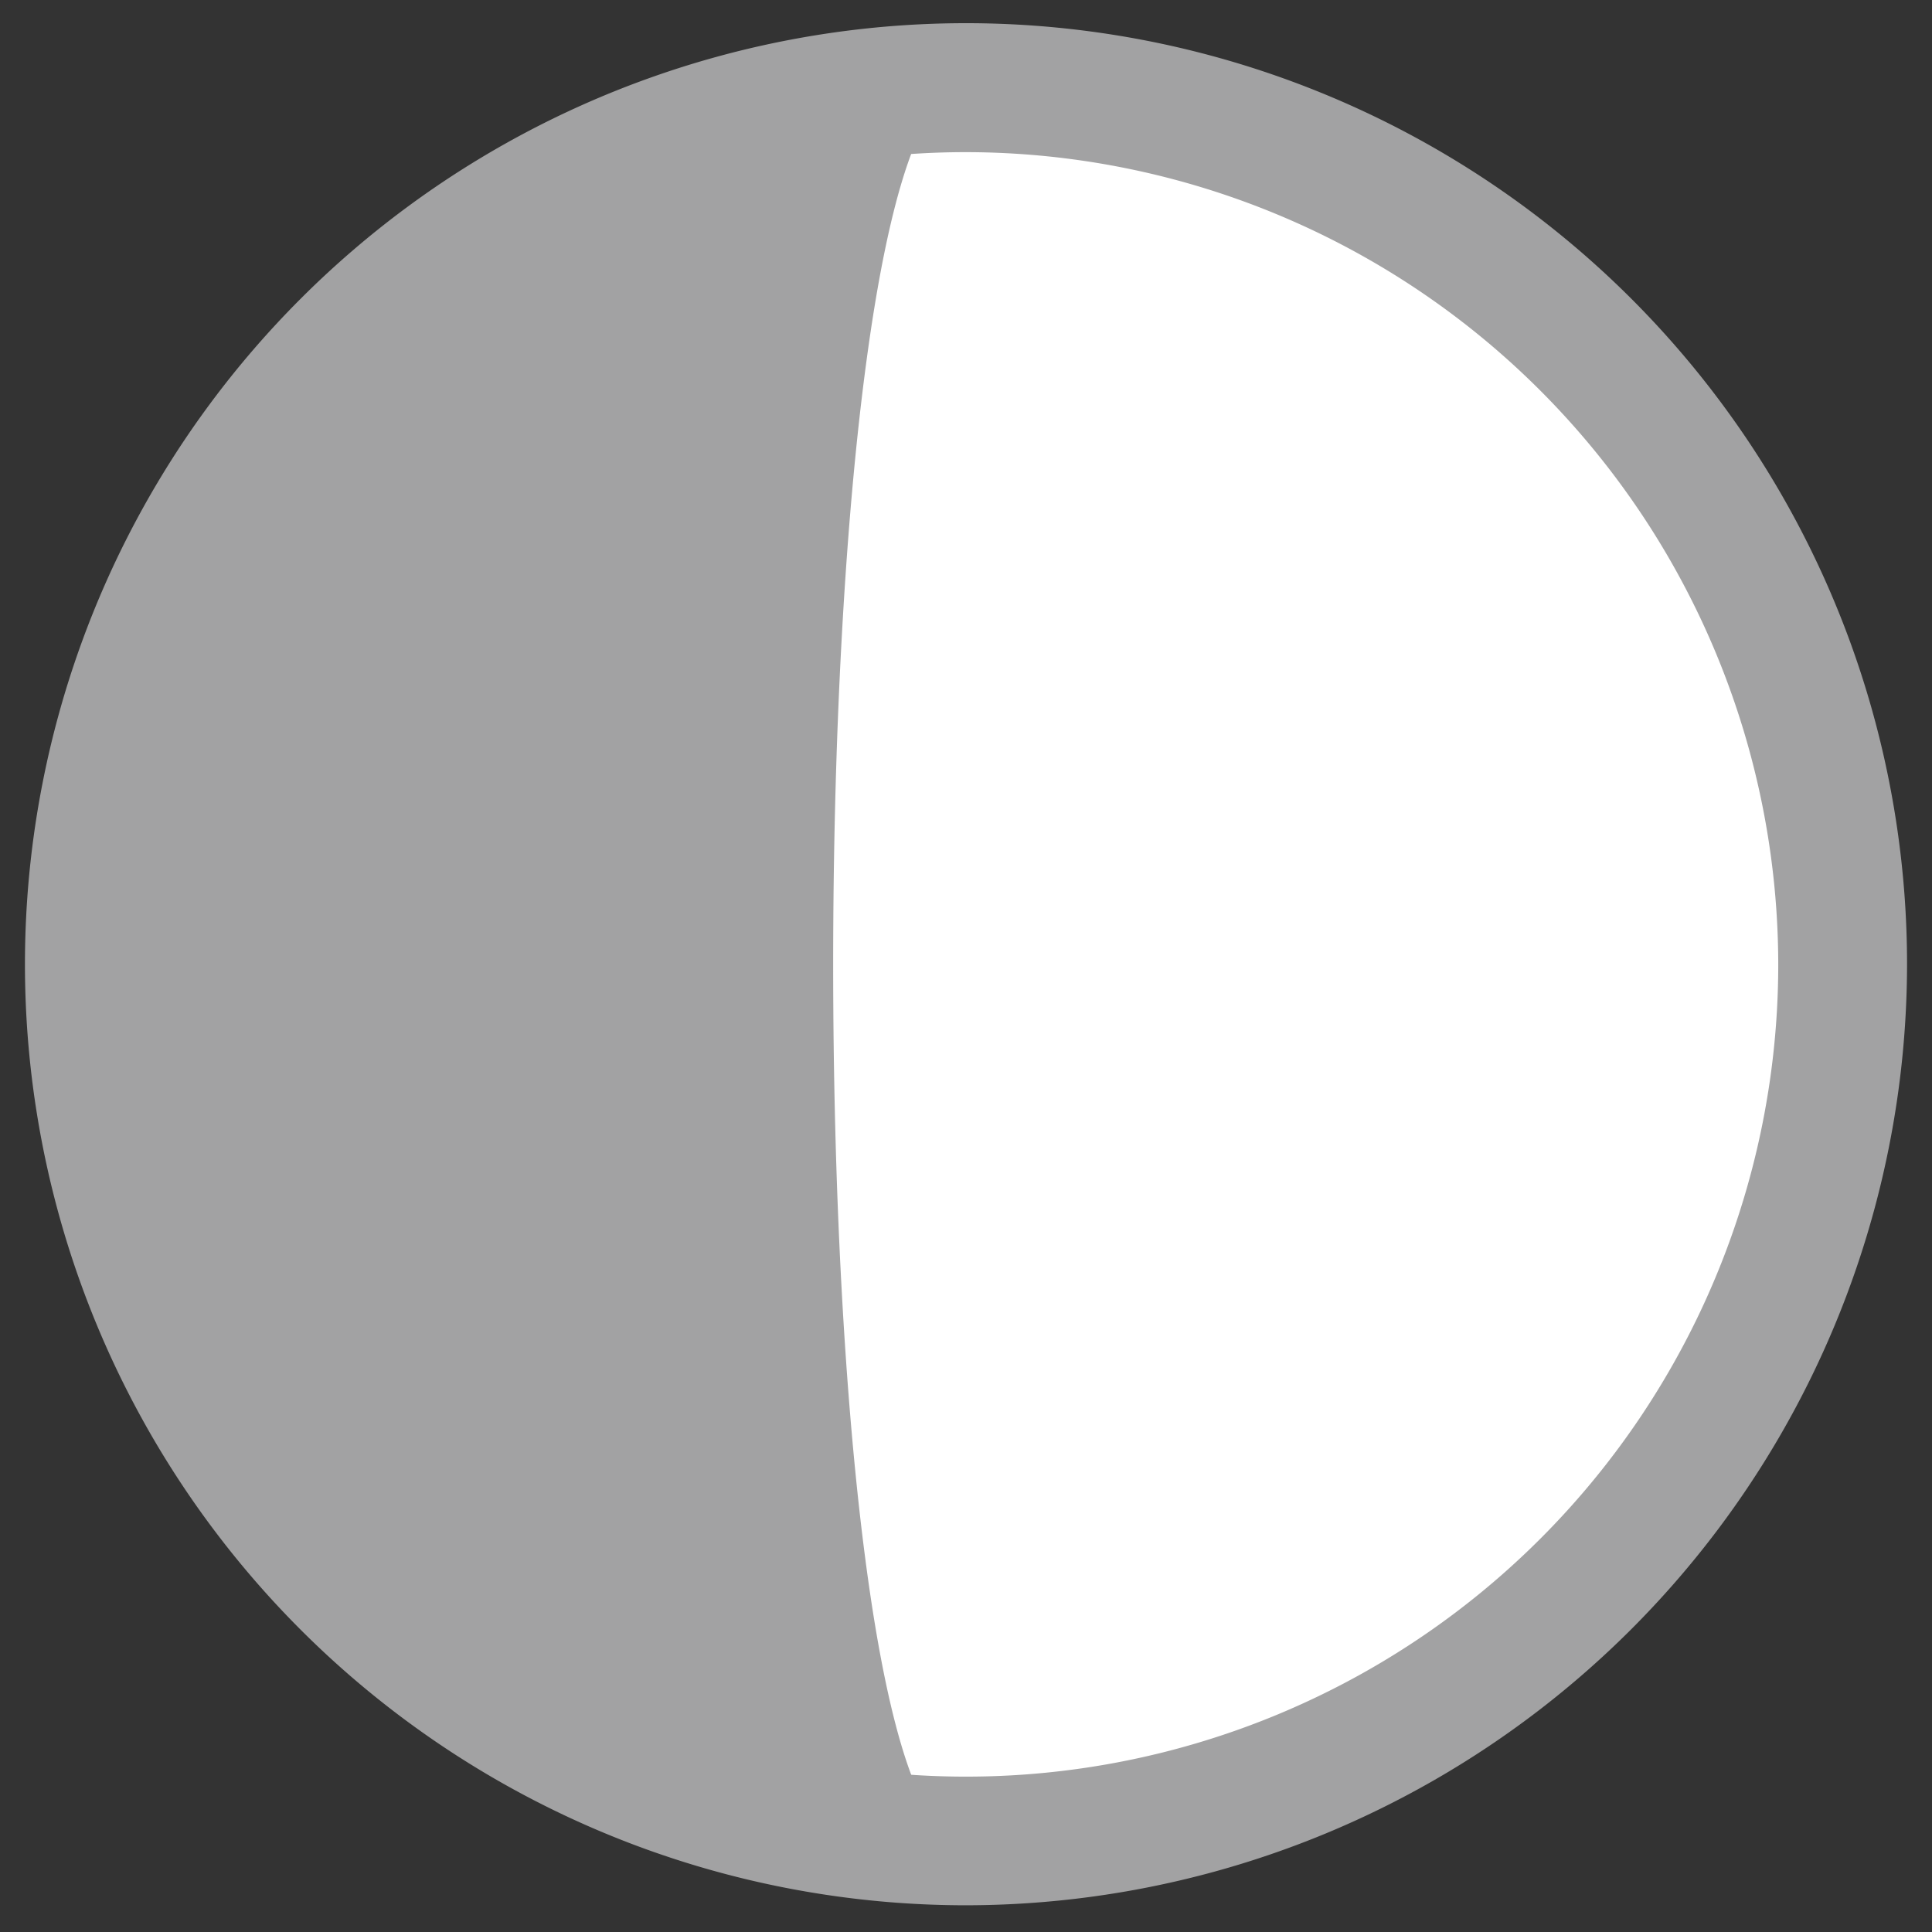
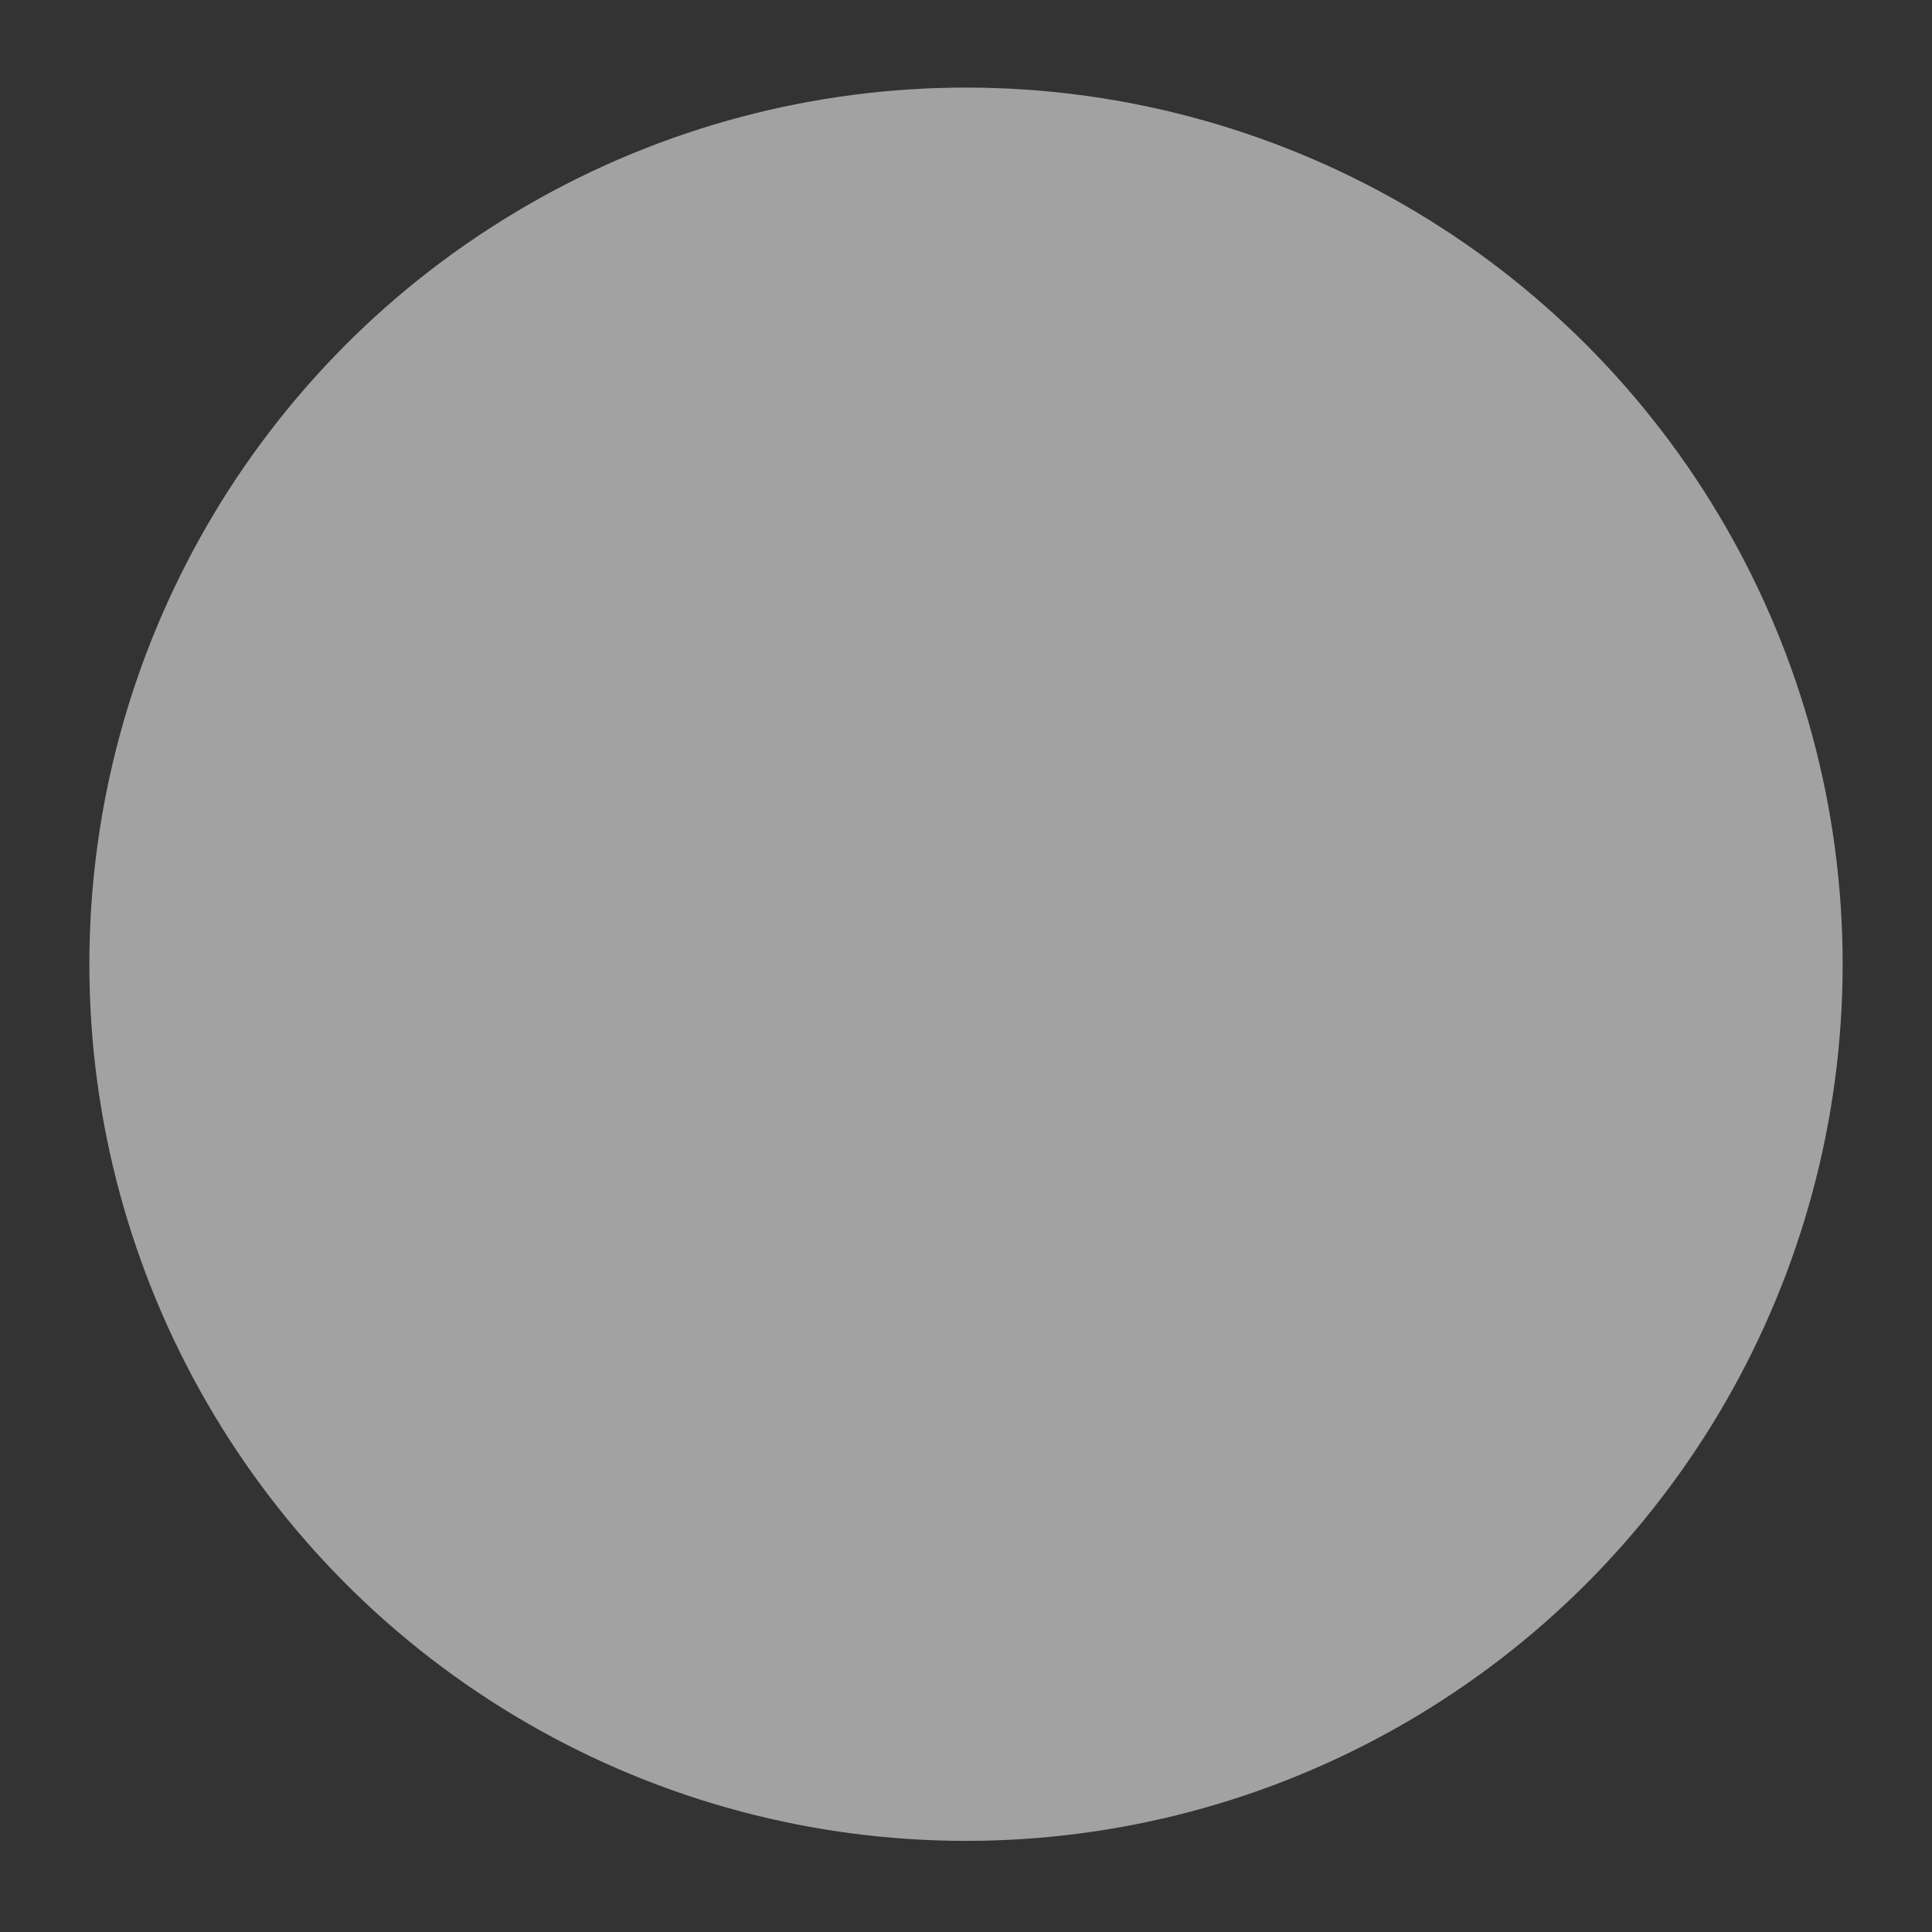
<svg xmlns="http://www.w3.org/2000/svg" id="Layer_1" data-name="Layer 1" viewBox="0 0 120 120">
  <rect x="0" y="0" width="120" height="120" fill="#333333" stroke="none" />
  <defs>
    <style>.cls-1{fill:#a2a2a3;}.cls-2{fill:#fff;}</style>
  </defs>
  <title>ic_moon</title>
  <circle class="cls-1" cx="60" cy="59.89" r="54.45" />
-   <path class="cls-2" d="M60,5.45c-11,0-11,108.89,0,108.89A54.45,54.45,0,1,0,60,5.45Z" />
-   <path class="cls-1" d="M60,118.34a58.45,58.45,0,1,1,58.45-58.45A58.51,58.51,0,0,1,60,118.34ZM60,9.45a50.45,50.45,0,1,0,50.45,50.45A50.51,50.51,0,0,0,60,9.45Z" />
</svg>